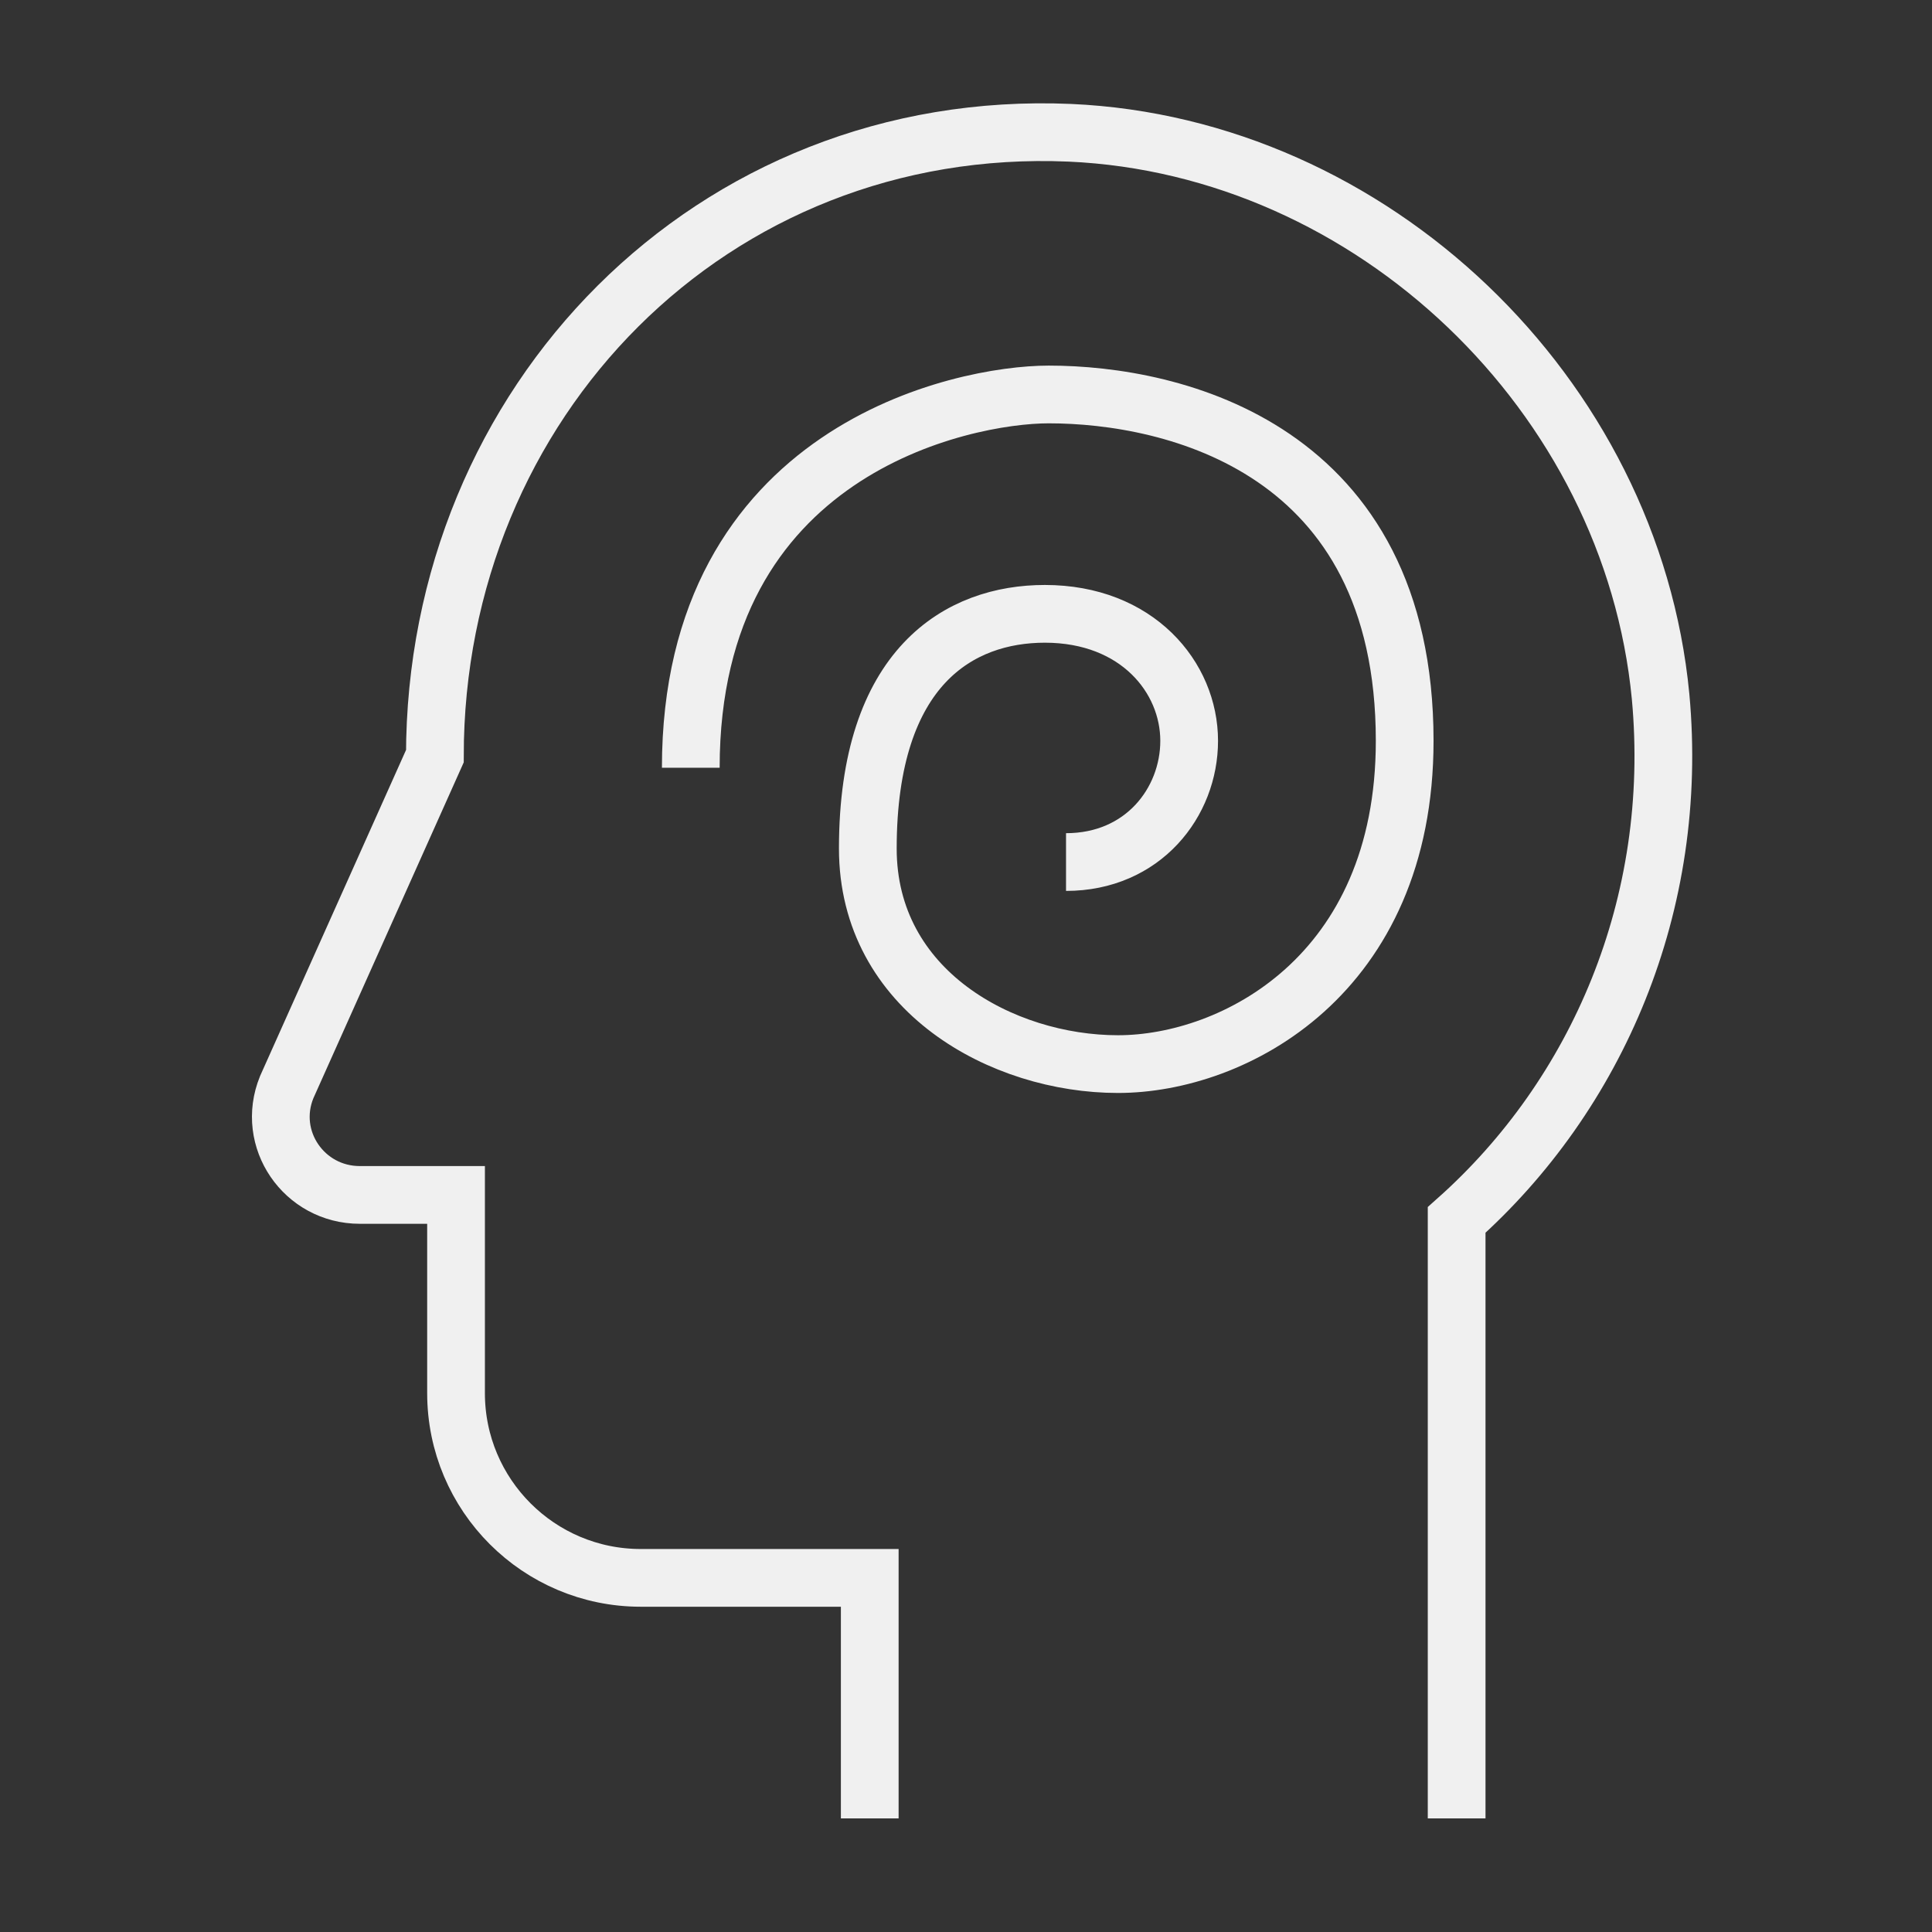
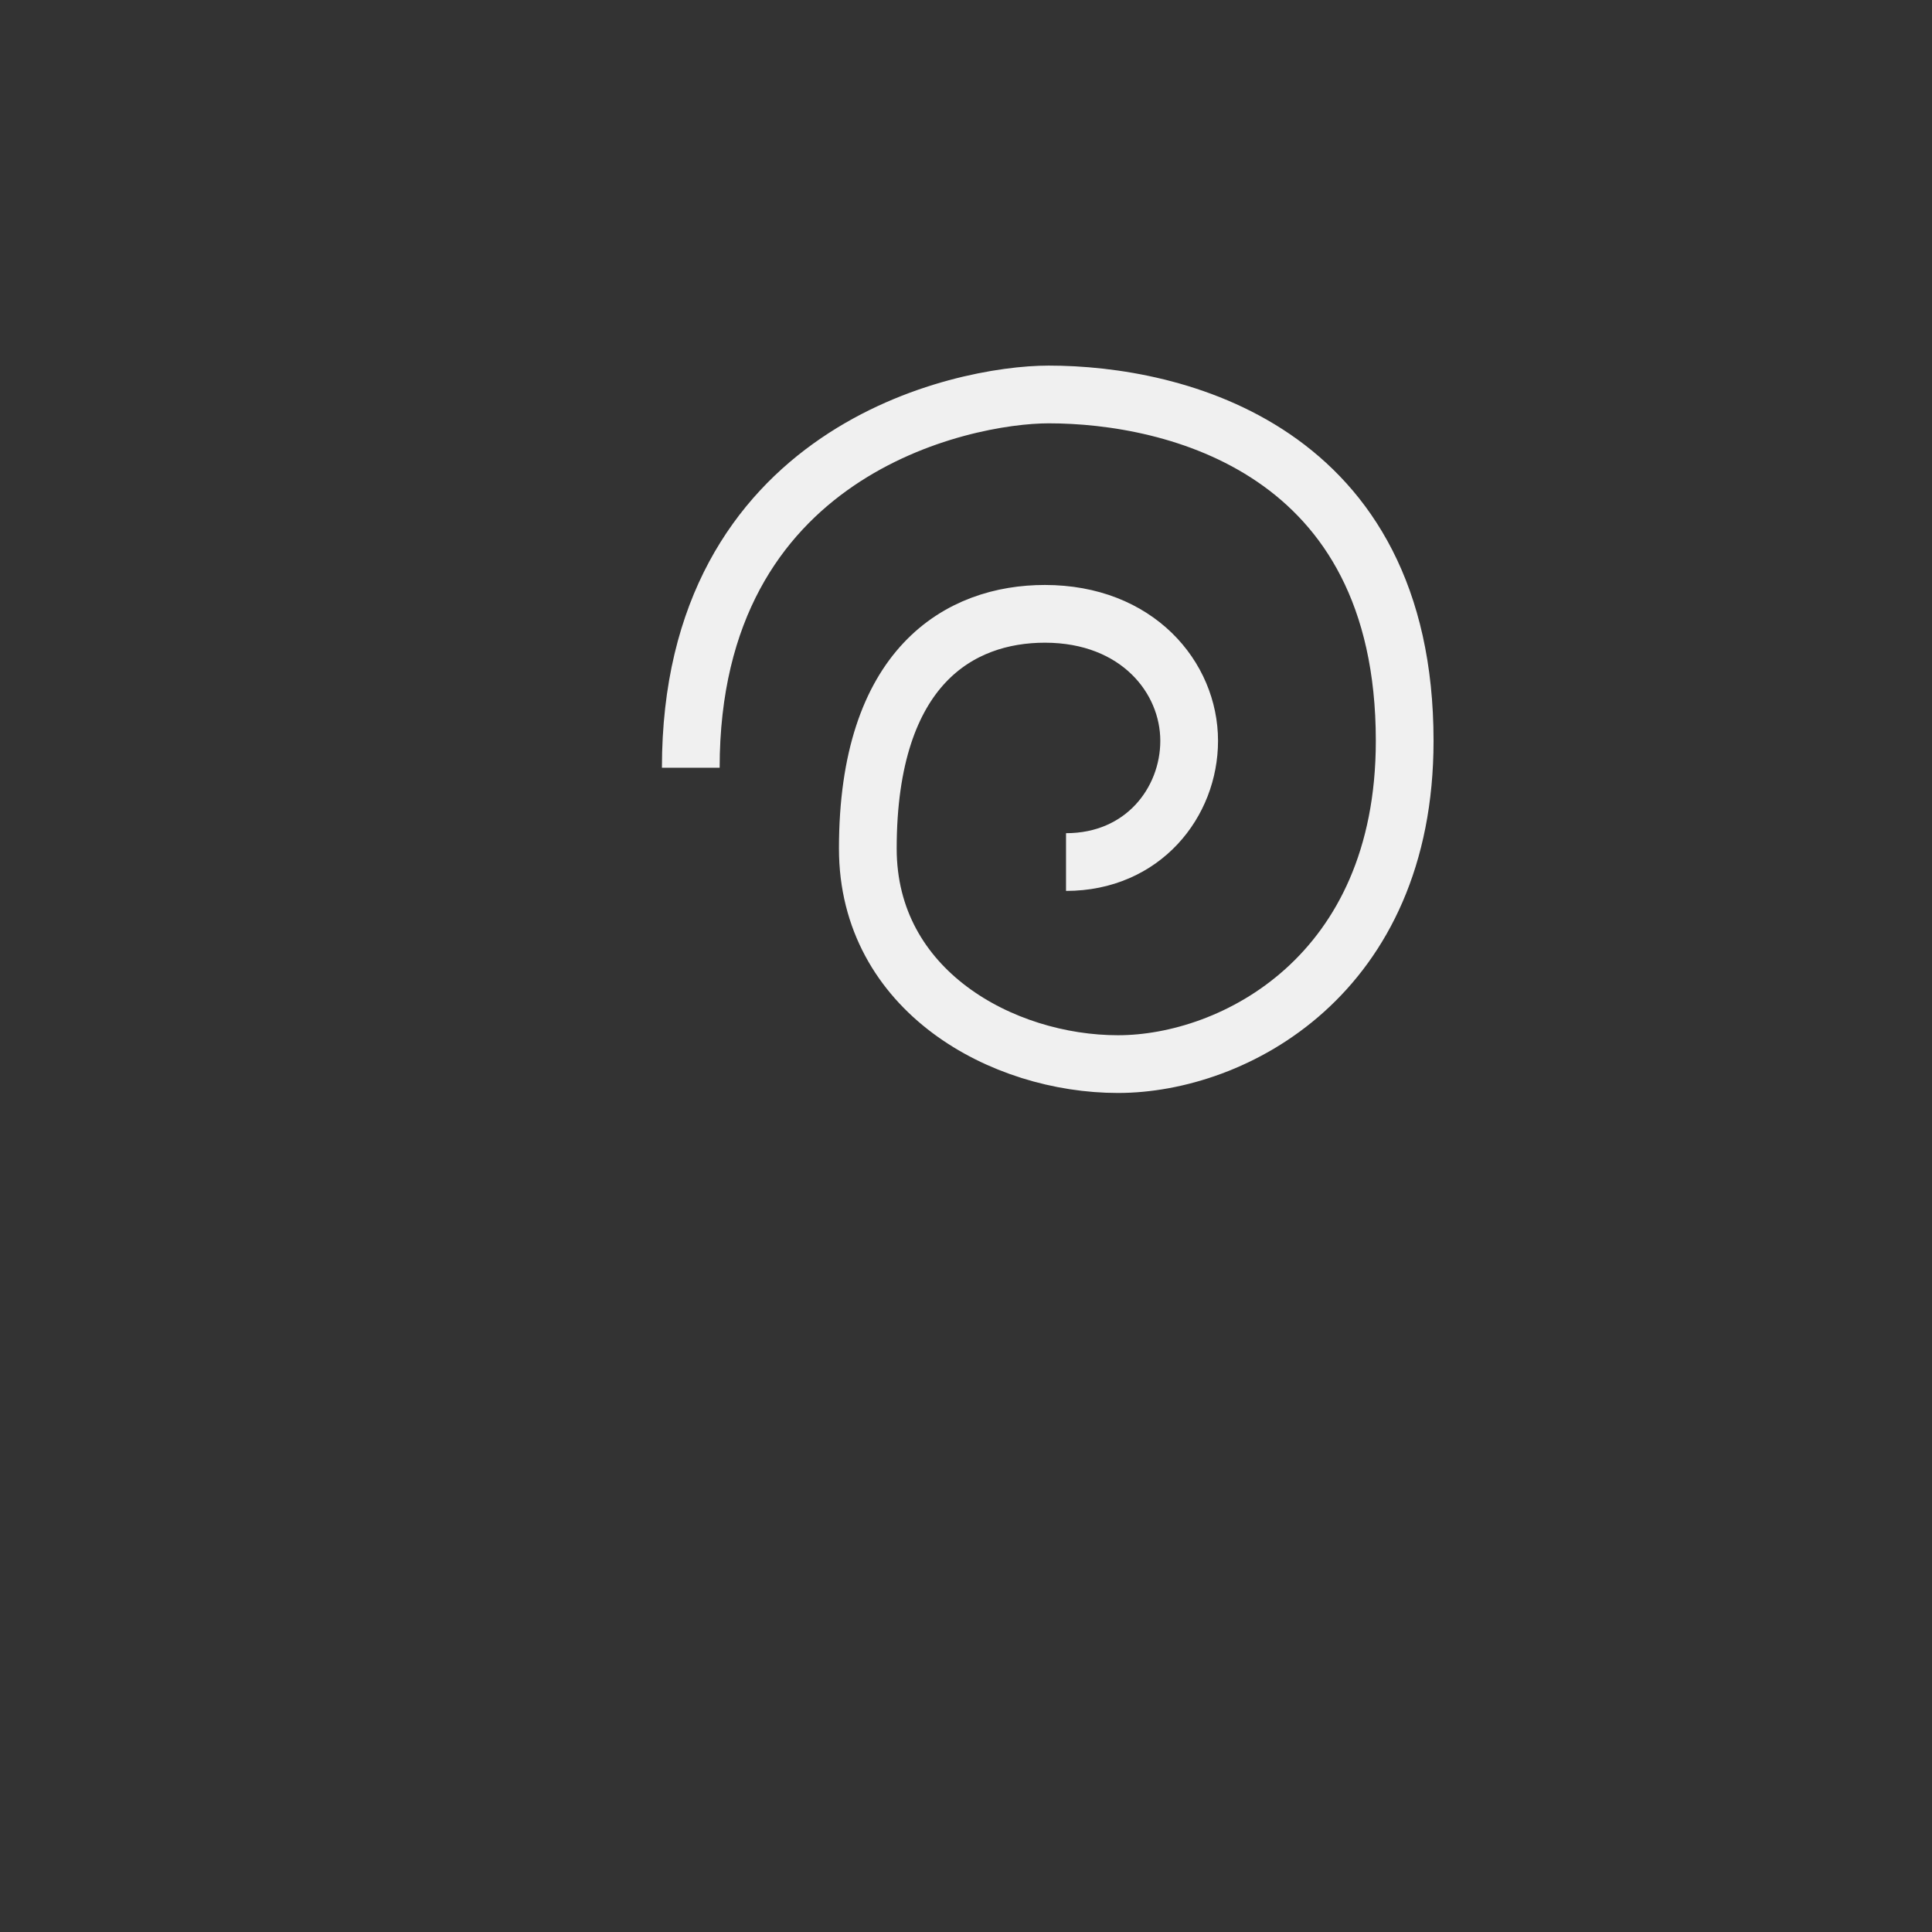
<svg xmlns="http://www.w3.org/2000/svg" viewBox="0 0 100.40 100.40" data-guides="{&quot;vertical&quot;:[],&quot;horizontal&quot;:[]}">
  <rect x="0" y="0" width="100.40" height="100.40" fill="#333333" stroke="none" />
  <defs />
-   <path fill="none" stroke="#f0f0f0" fill-opacity="1" stroke-width="3" stroke-opacity="1" color="rgb(51, 51, 51)" stroke-miterlimit="10" class="st0" id="tSvg567e17543d" title="Path 7" d="M45.198 94.496C45.198 90.33 45.198 86.163 45.198 81.997C41.232 81.997 37.265 81.997 33.299 81.997C27.999 81.997 23.699 77.697 23.699 72.397C23.699 68.964 23.699 65.531 23.699 62.097C22.032 62.097 20.366 62.097 18.699 62.097C15.799 62.097 13.799 59.197 14.899 56.498C17.466 50.765 20.032 45.032 22.599 39.298C22.599 20.899 36.998 6.1 55.598 6.9C71.297 7.6 84.796 20.499 86.296 36.199C87.296 46.998 82.997 56.898 75.697 63.397C75.697 73.764 75.697 84.13 75.697 94.496" />
  <path fill="none" stroke="#f0f0f0" fill-opacity="1" stroke-width="3" stroke-opacity="1" color="rgb(51, 51, 51)" stroke-miterlimit="10" class="st0" id="tSvg393a91f246" title="Path 8" d="M55.398 44.798C59.398 44.798 61.797 41.698 61.797 38.498C61.797 35.199 59.097 31.899 54.298 31.899C49.898 31.899 45.098 34.599 45.098 44.098C45.098 51.498 52.098 55.298 58.098 55.298C64.097 55.298 72.997 50.698 72.997 38.498C72.997 23.299 60.998 20.499 54.498 20.499C49.998 20.499 35.898 23.399 35.898 39.898" />
</svg>